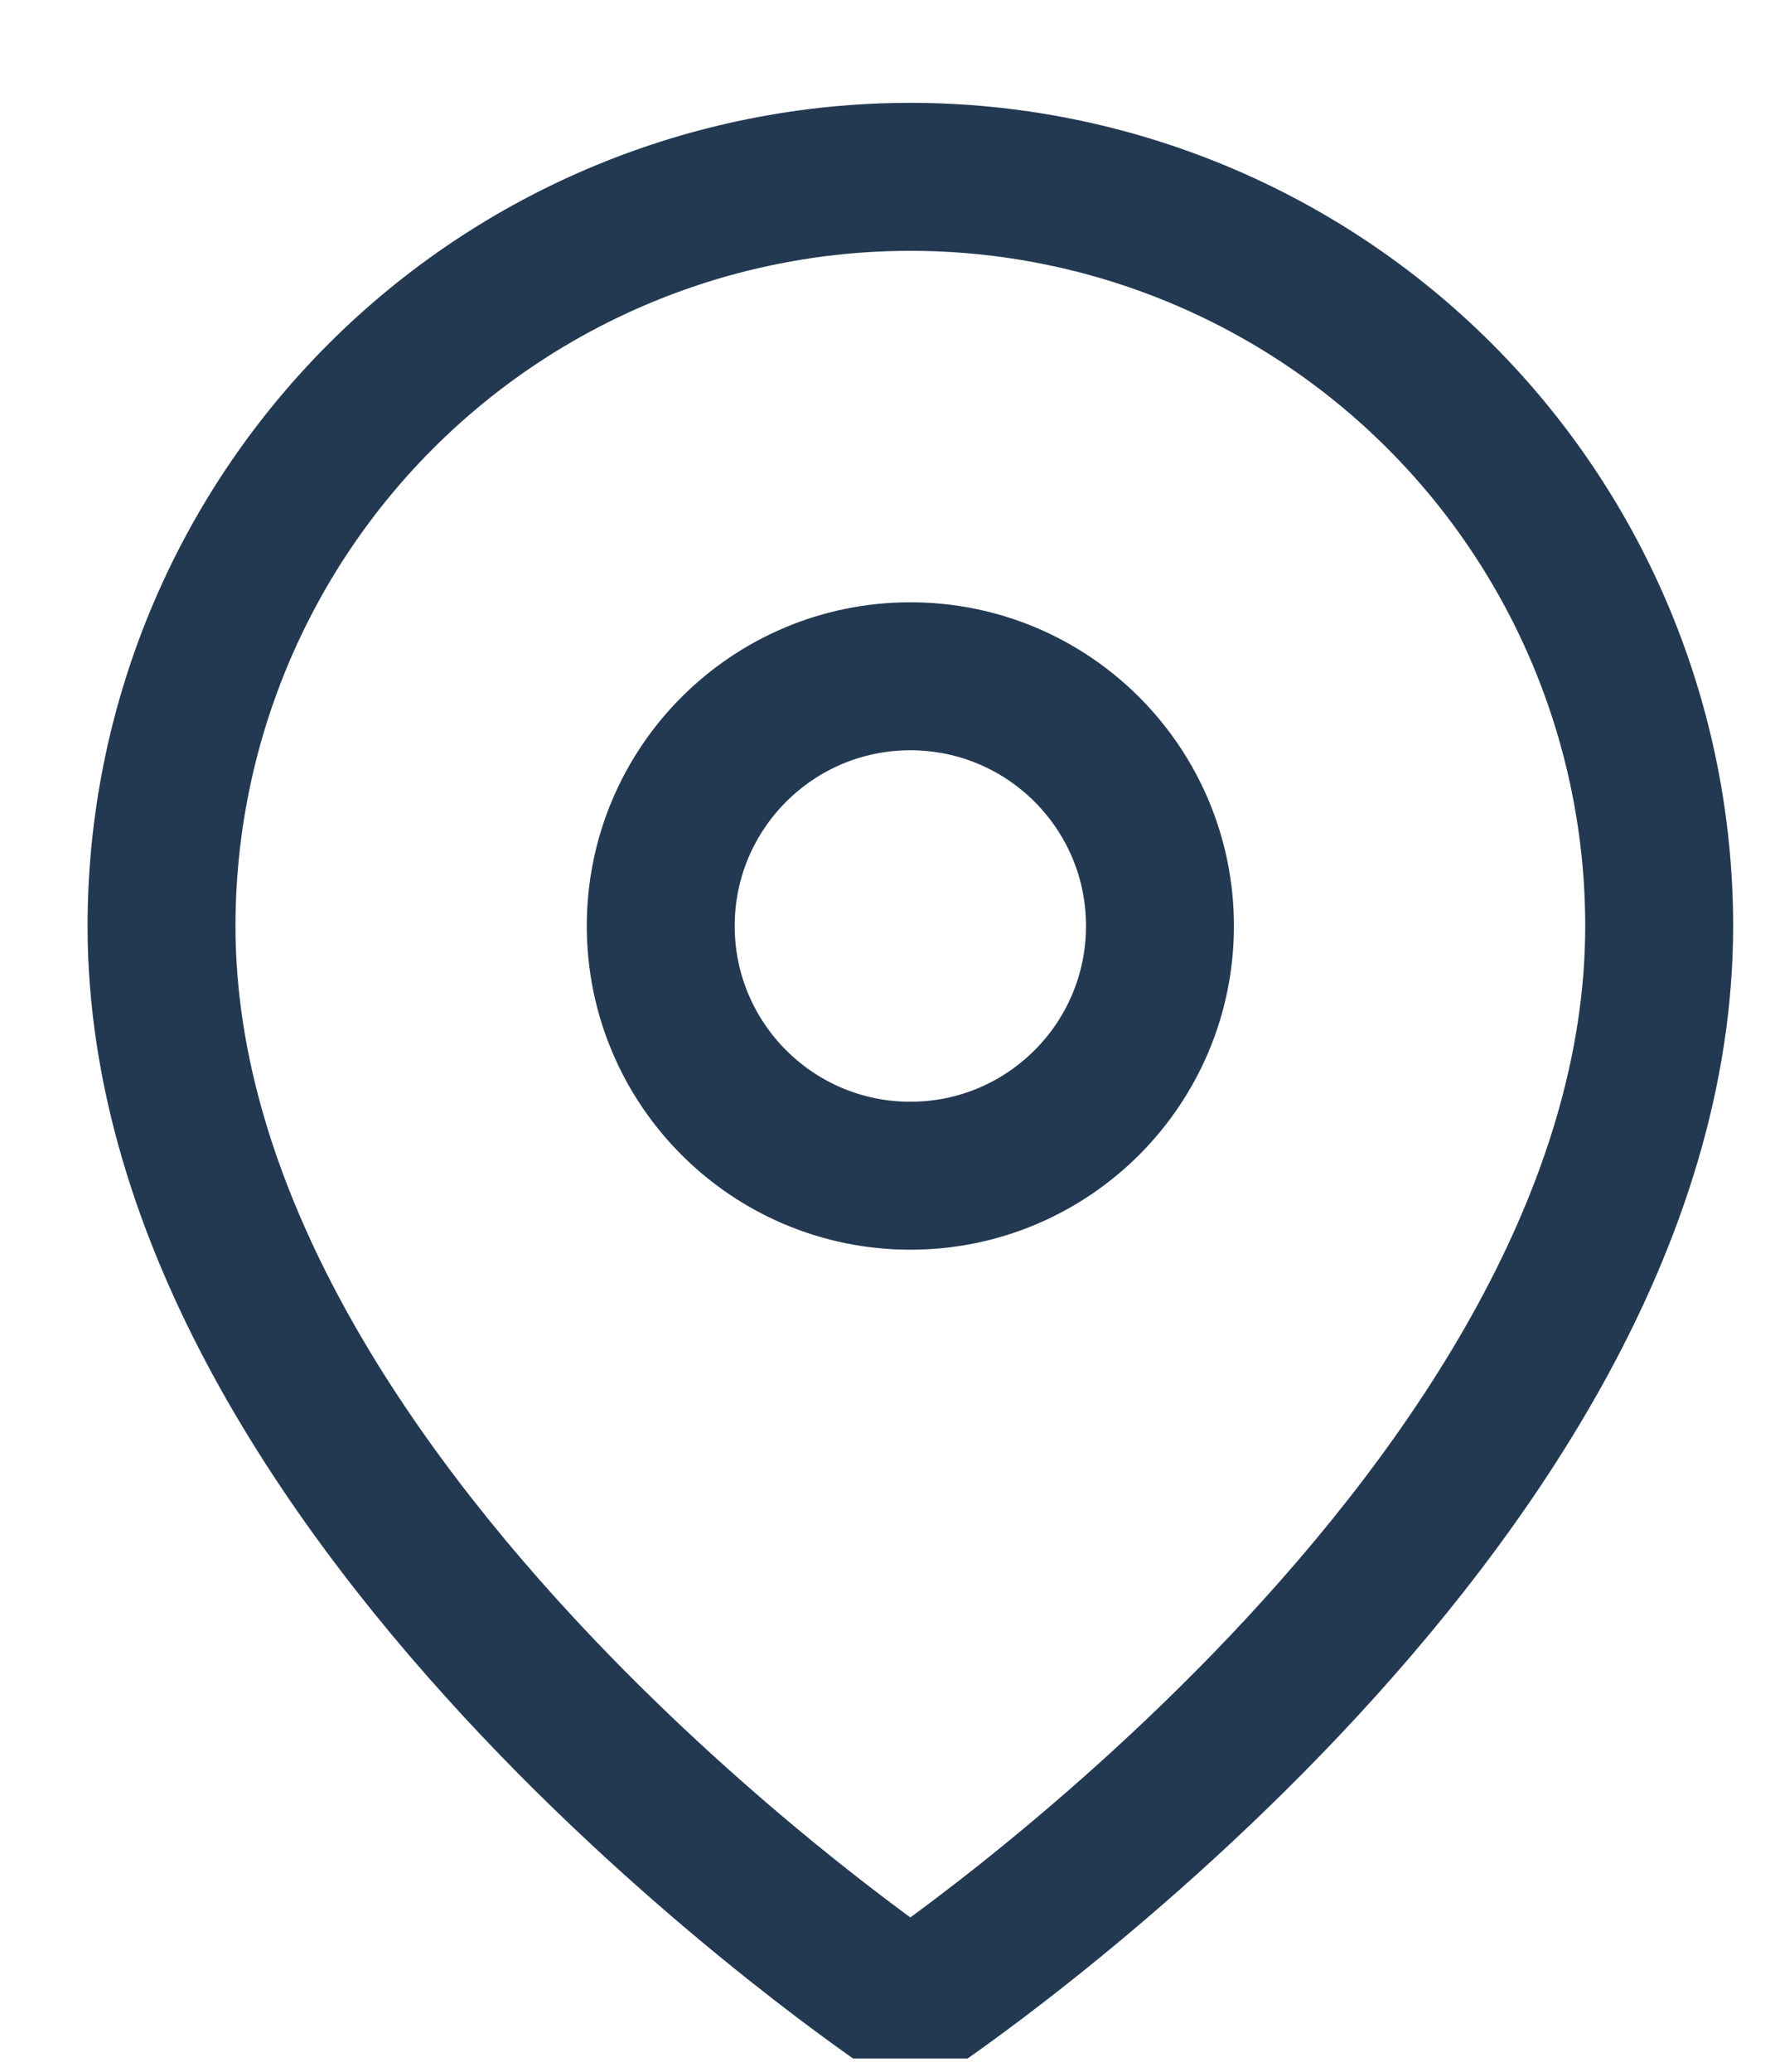
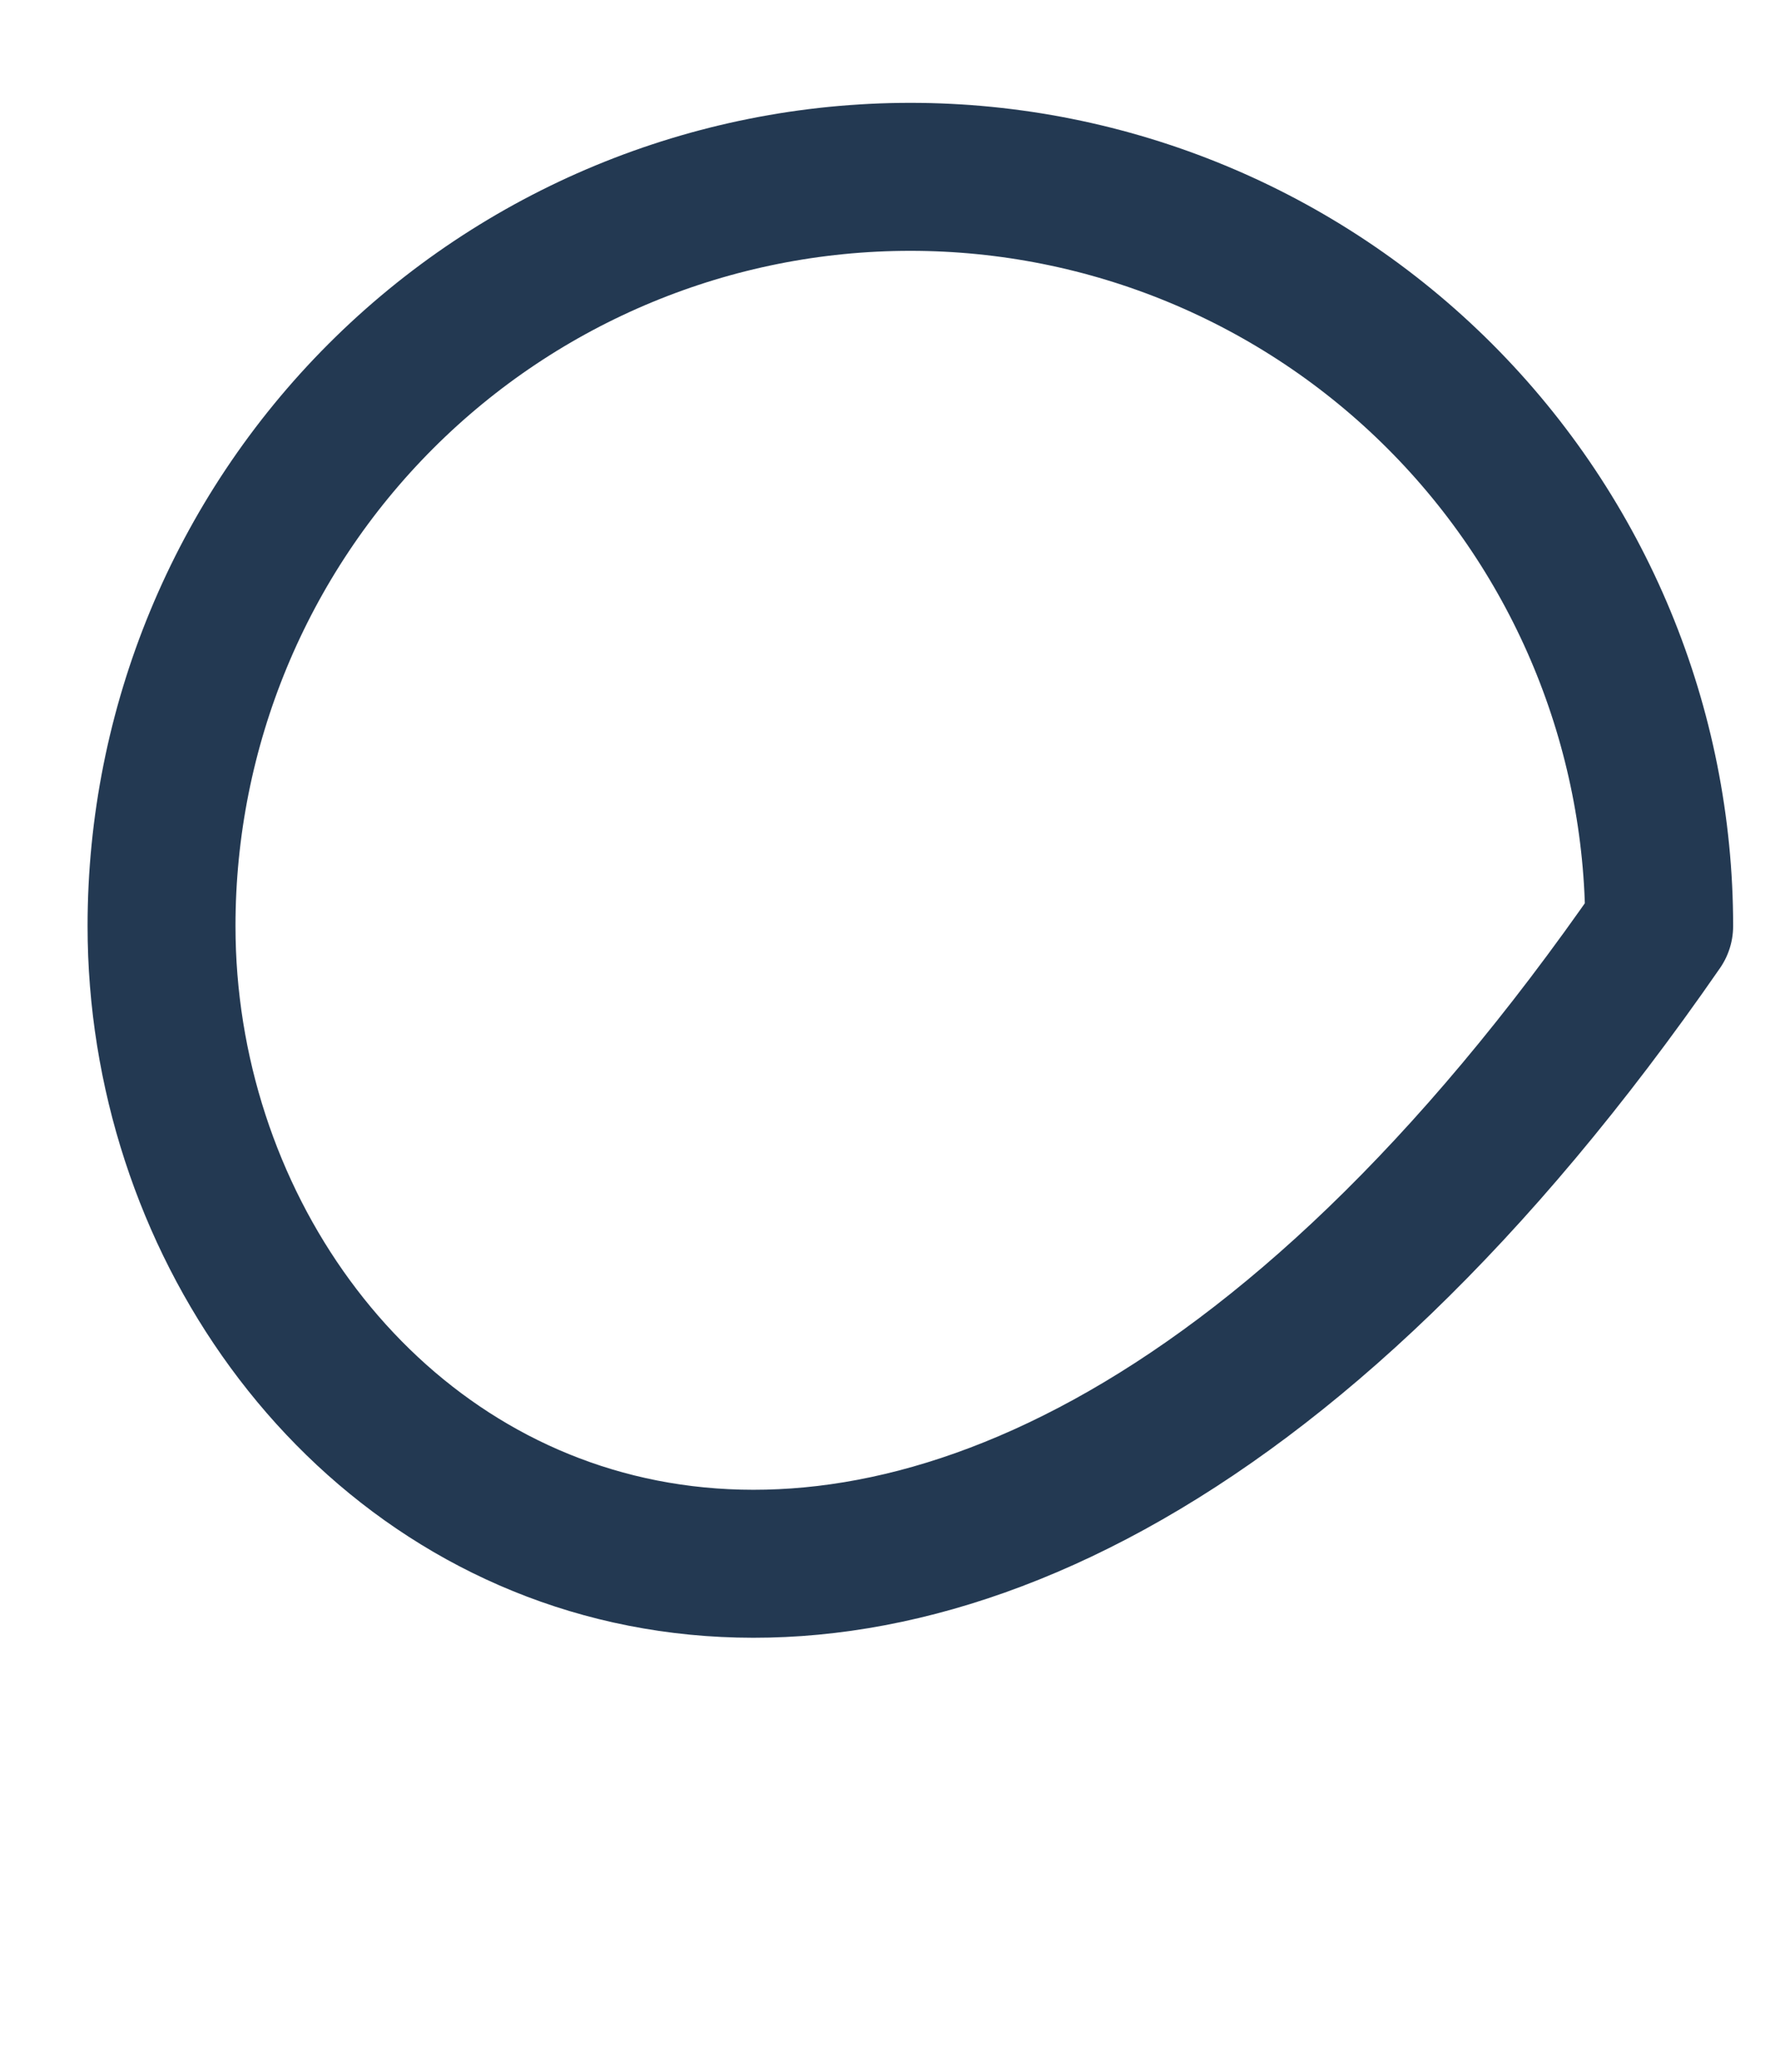
<svg xmlns="http://www.w3.org/2000/svg" width="24" height="28" viewBox="0 0 24 28" fill="none">
  <g clip-path="url(#clip0_185_2391)">
-     <path d="M22.434 12.515C22.434 20.39 12.309 27.14 12.309 27.14C12.309 27.14 2.184 20.39 2.184 12.515C2.184 9.829 3.25 7.254 5.149 5.355C7.048 3.456 9.623 2.39 12.309 2.39C14.994 2.39 17.569 3.456 19.468 5.355C21.367 7.254 22.434 9.829 22.434 12.515Z" stroke="#233952" stroke-width="2" stroke-linecap="round" stroke-linejoin="round" />
-     <path d="M12.309 15.89C14.173 15.89 15.684 14.379 15.684 12.515C15.684 10.651 14.173 9.14 12.309 9.14C10.445 9.14 8.934 10.651 8.934 12.515C8.934 14.379 10.445 15.89 12.309 15.89Z" stroke="#233952" stroke-width="2" stroke-linecap="round" stroke-linejoin="round" />
+     <path d="M22.434 12.515C12.309 27.14 2.184 20.39 2.184 12.515C2.184 9.829 3.25 7.254 5.149 5.355C7.048 3.456 9.623 2.39 12.309 2.39C14.994 2.39 17.569 3.456 19.468 5.355C21.367 7.254 22.434 9.829 22.434 12.515Z" stroke="#233952" stroke-width="2" stroke-linecap="round" stroke-linejoin="round" />
  </g>
  <defs>
    <clipPath id="clip0_185_2391">
      <rect width="23" height="27" fill="white" transform="translate(0.811 0.82)" />
    </clipPath>
  </defs>
</svg>